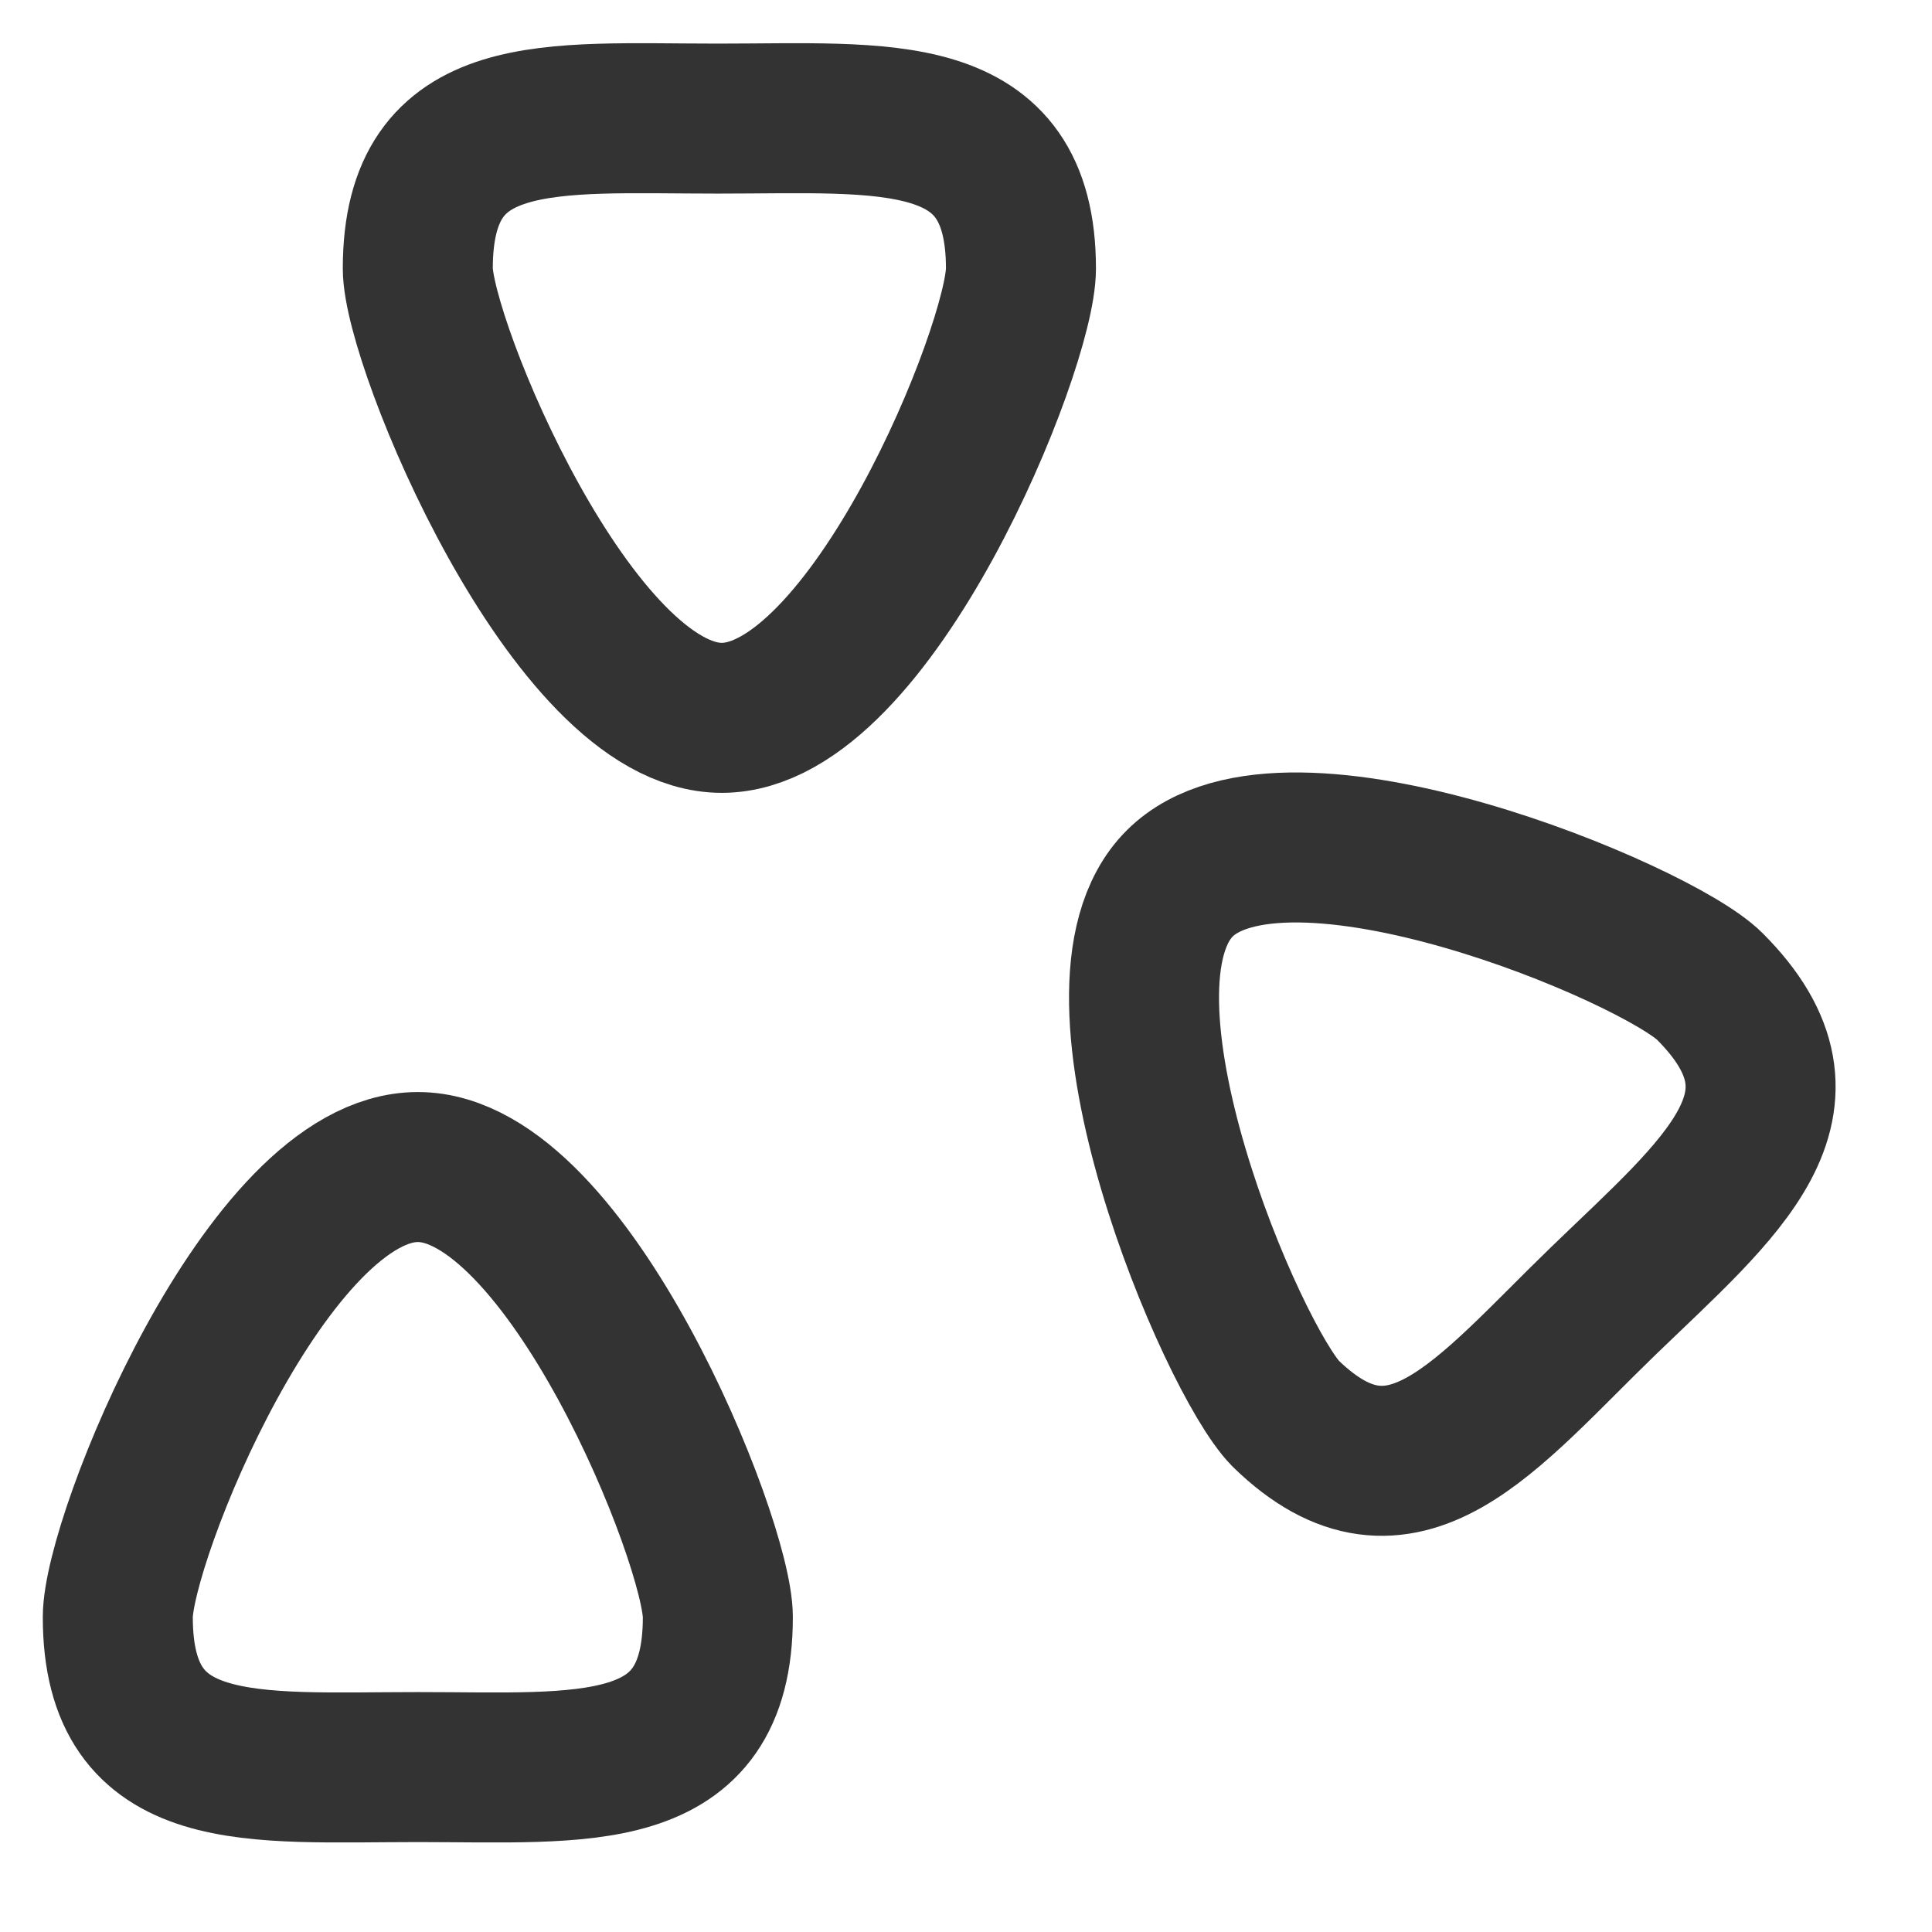
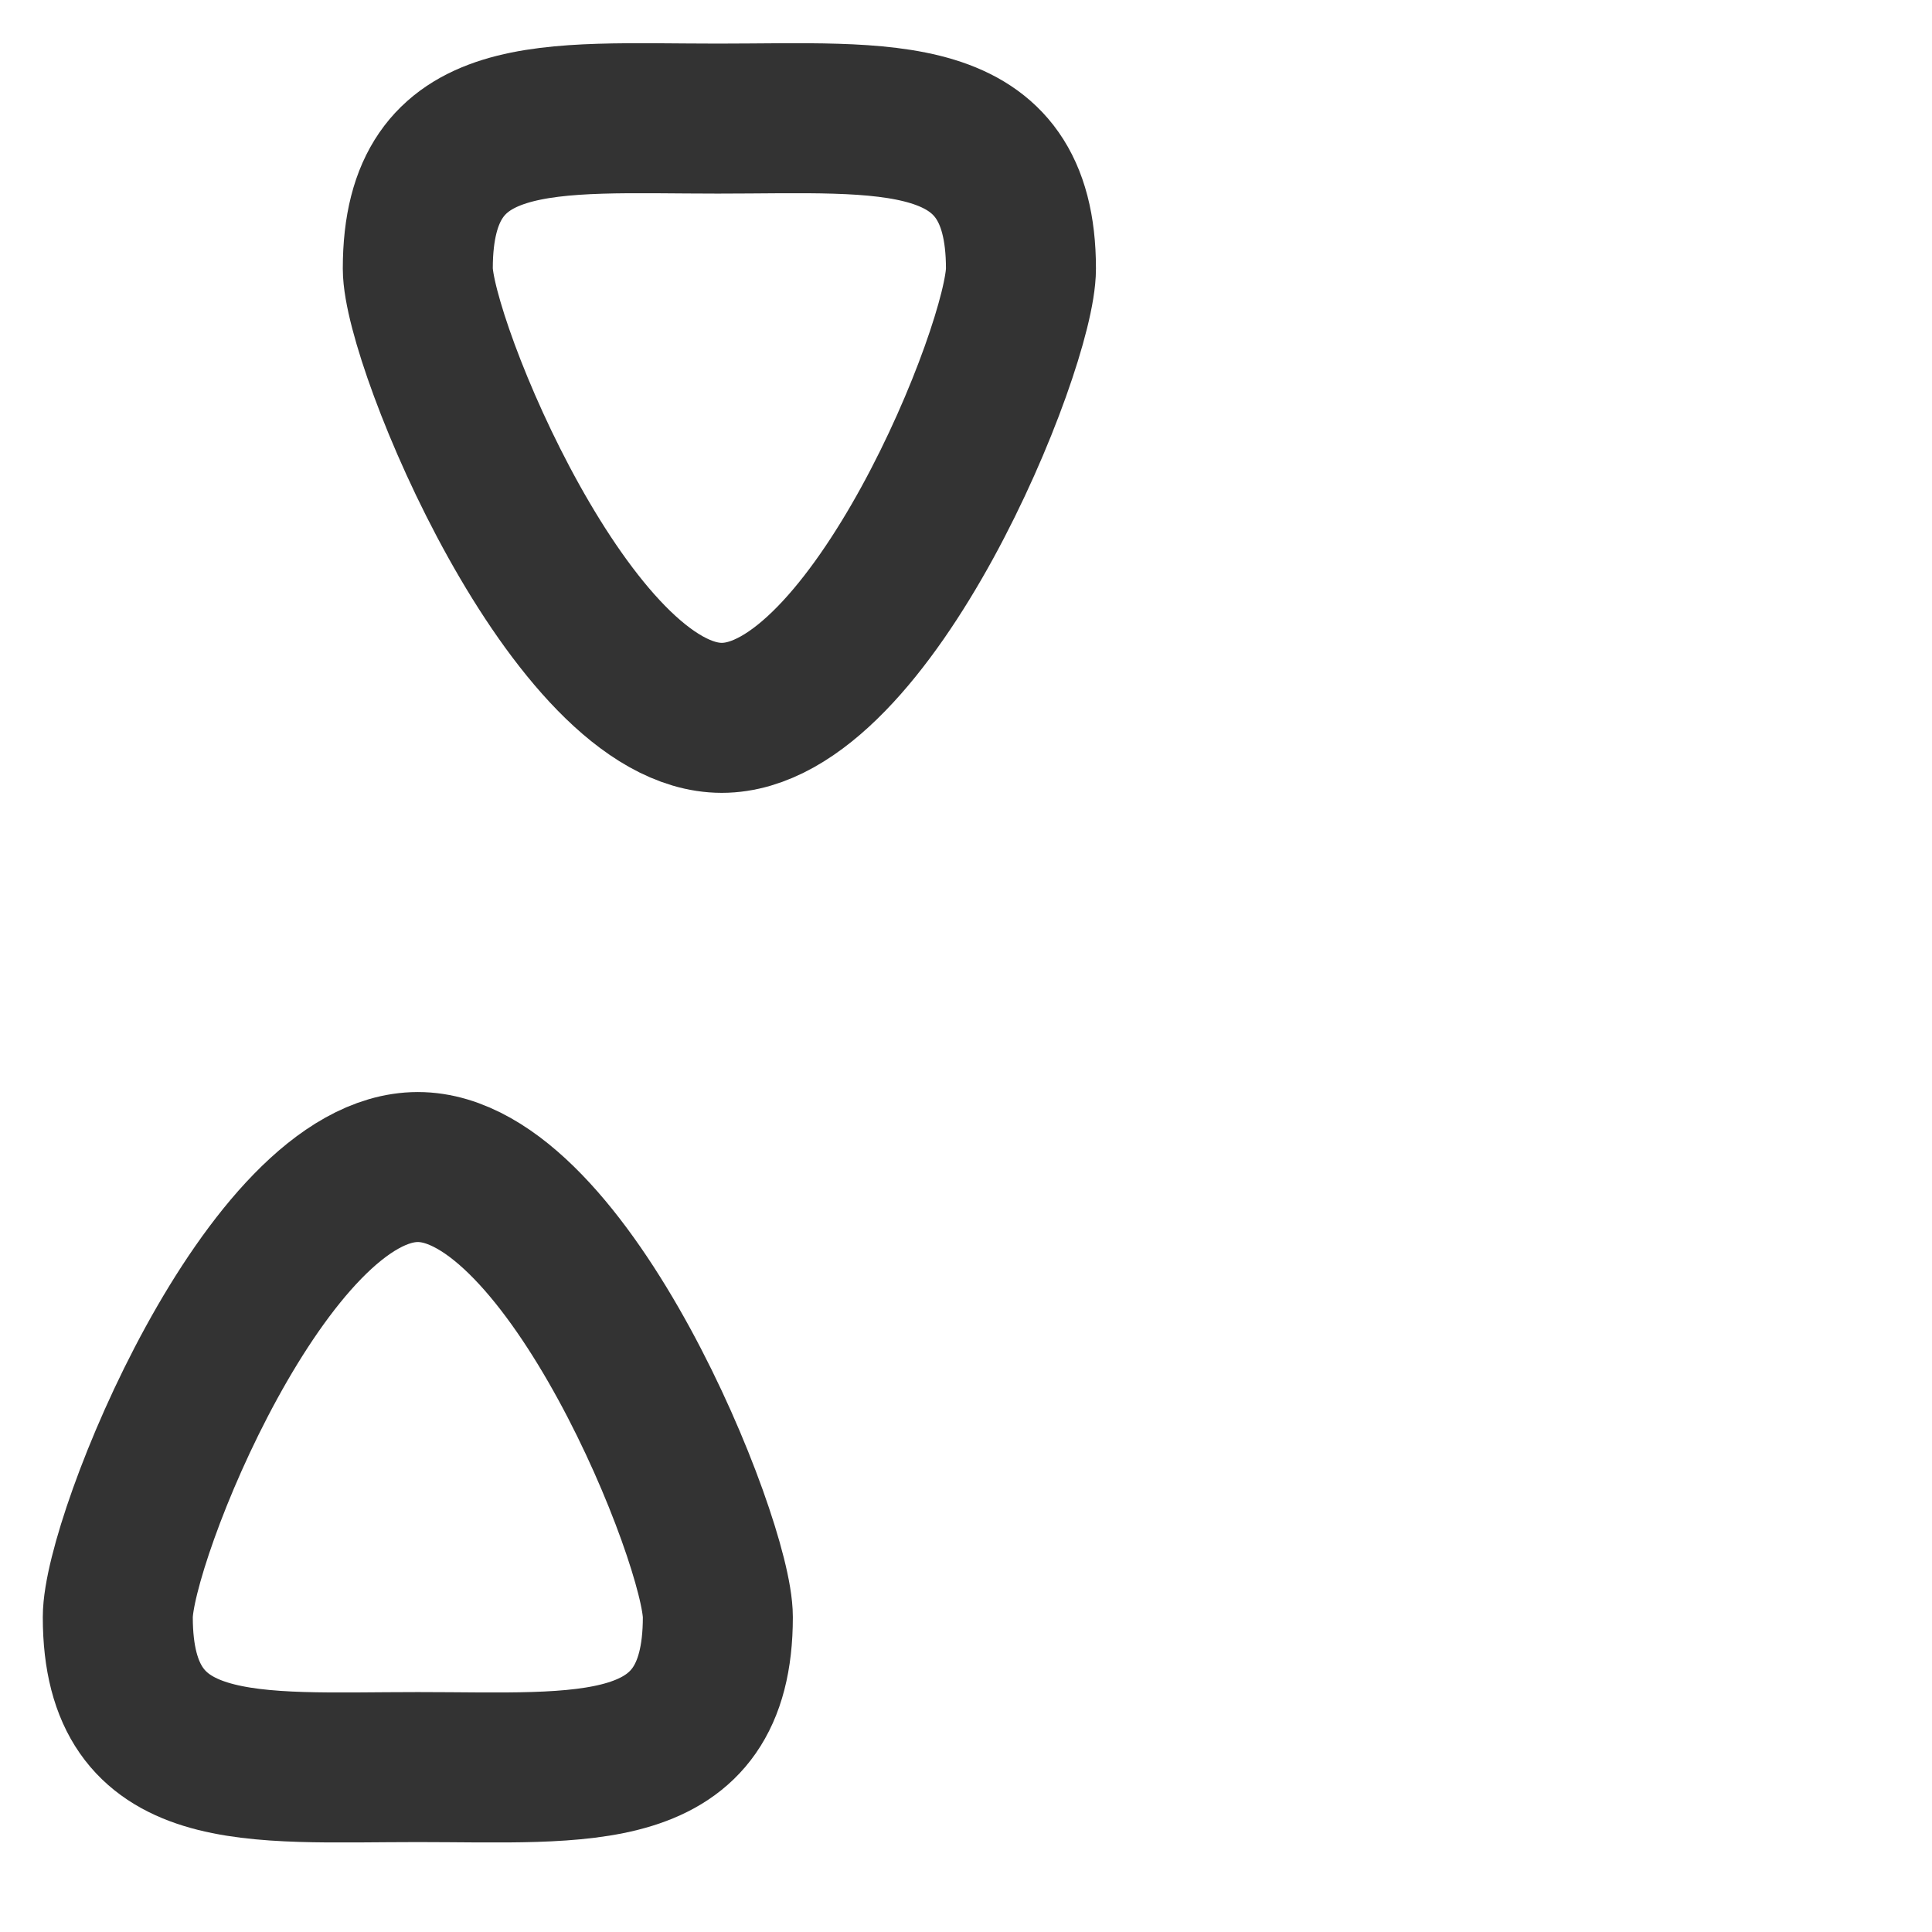
<svg xmlns="http://www.w3.org/2000/svg" fill="none" viewBox="0 0 36 36" height="36" width="36">
  <path stroke-miterlimit="10" stroke-width="2.795" stroke="#333333" d="M13.376 30.132C13.376 33.219 10.873 32.927 7.786 32.927C4.698 32.927 2.195 33.219 2.195 30.132C2.195 28.668 4.99 21.746 7.786 21.746C10.581 21.746 13.376 28.727 13.376 30.132Z" />
-   <path stroke-miterlimit="10" stroke-width="2.795" stroke="#333333" d="M31.859 18.38C34.039 20.561 32.064 22.127 29.883 24.234C27.703 26.341 26.137 28.463 23.957 26.341C22.976 25.346 20.005 18.439 21.981 16.463C23.957 14.488 30.878 17.4 31.859 18.38Z" />
  <path stroke-miterlimit="10" stroke-width="2.795" stroke="#333333" d="M7.785 5.005C7.785 1.917 10.244 2.21 13.375 2.21C16.507 2.21 19.024 1.917 19.024 5.005C19.024 6.468 16.229 13.376 13.449 13.376C10.668 13.376 7.785 6.395 7.785 5.005Z" />
</svg>